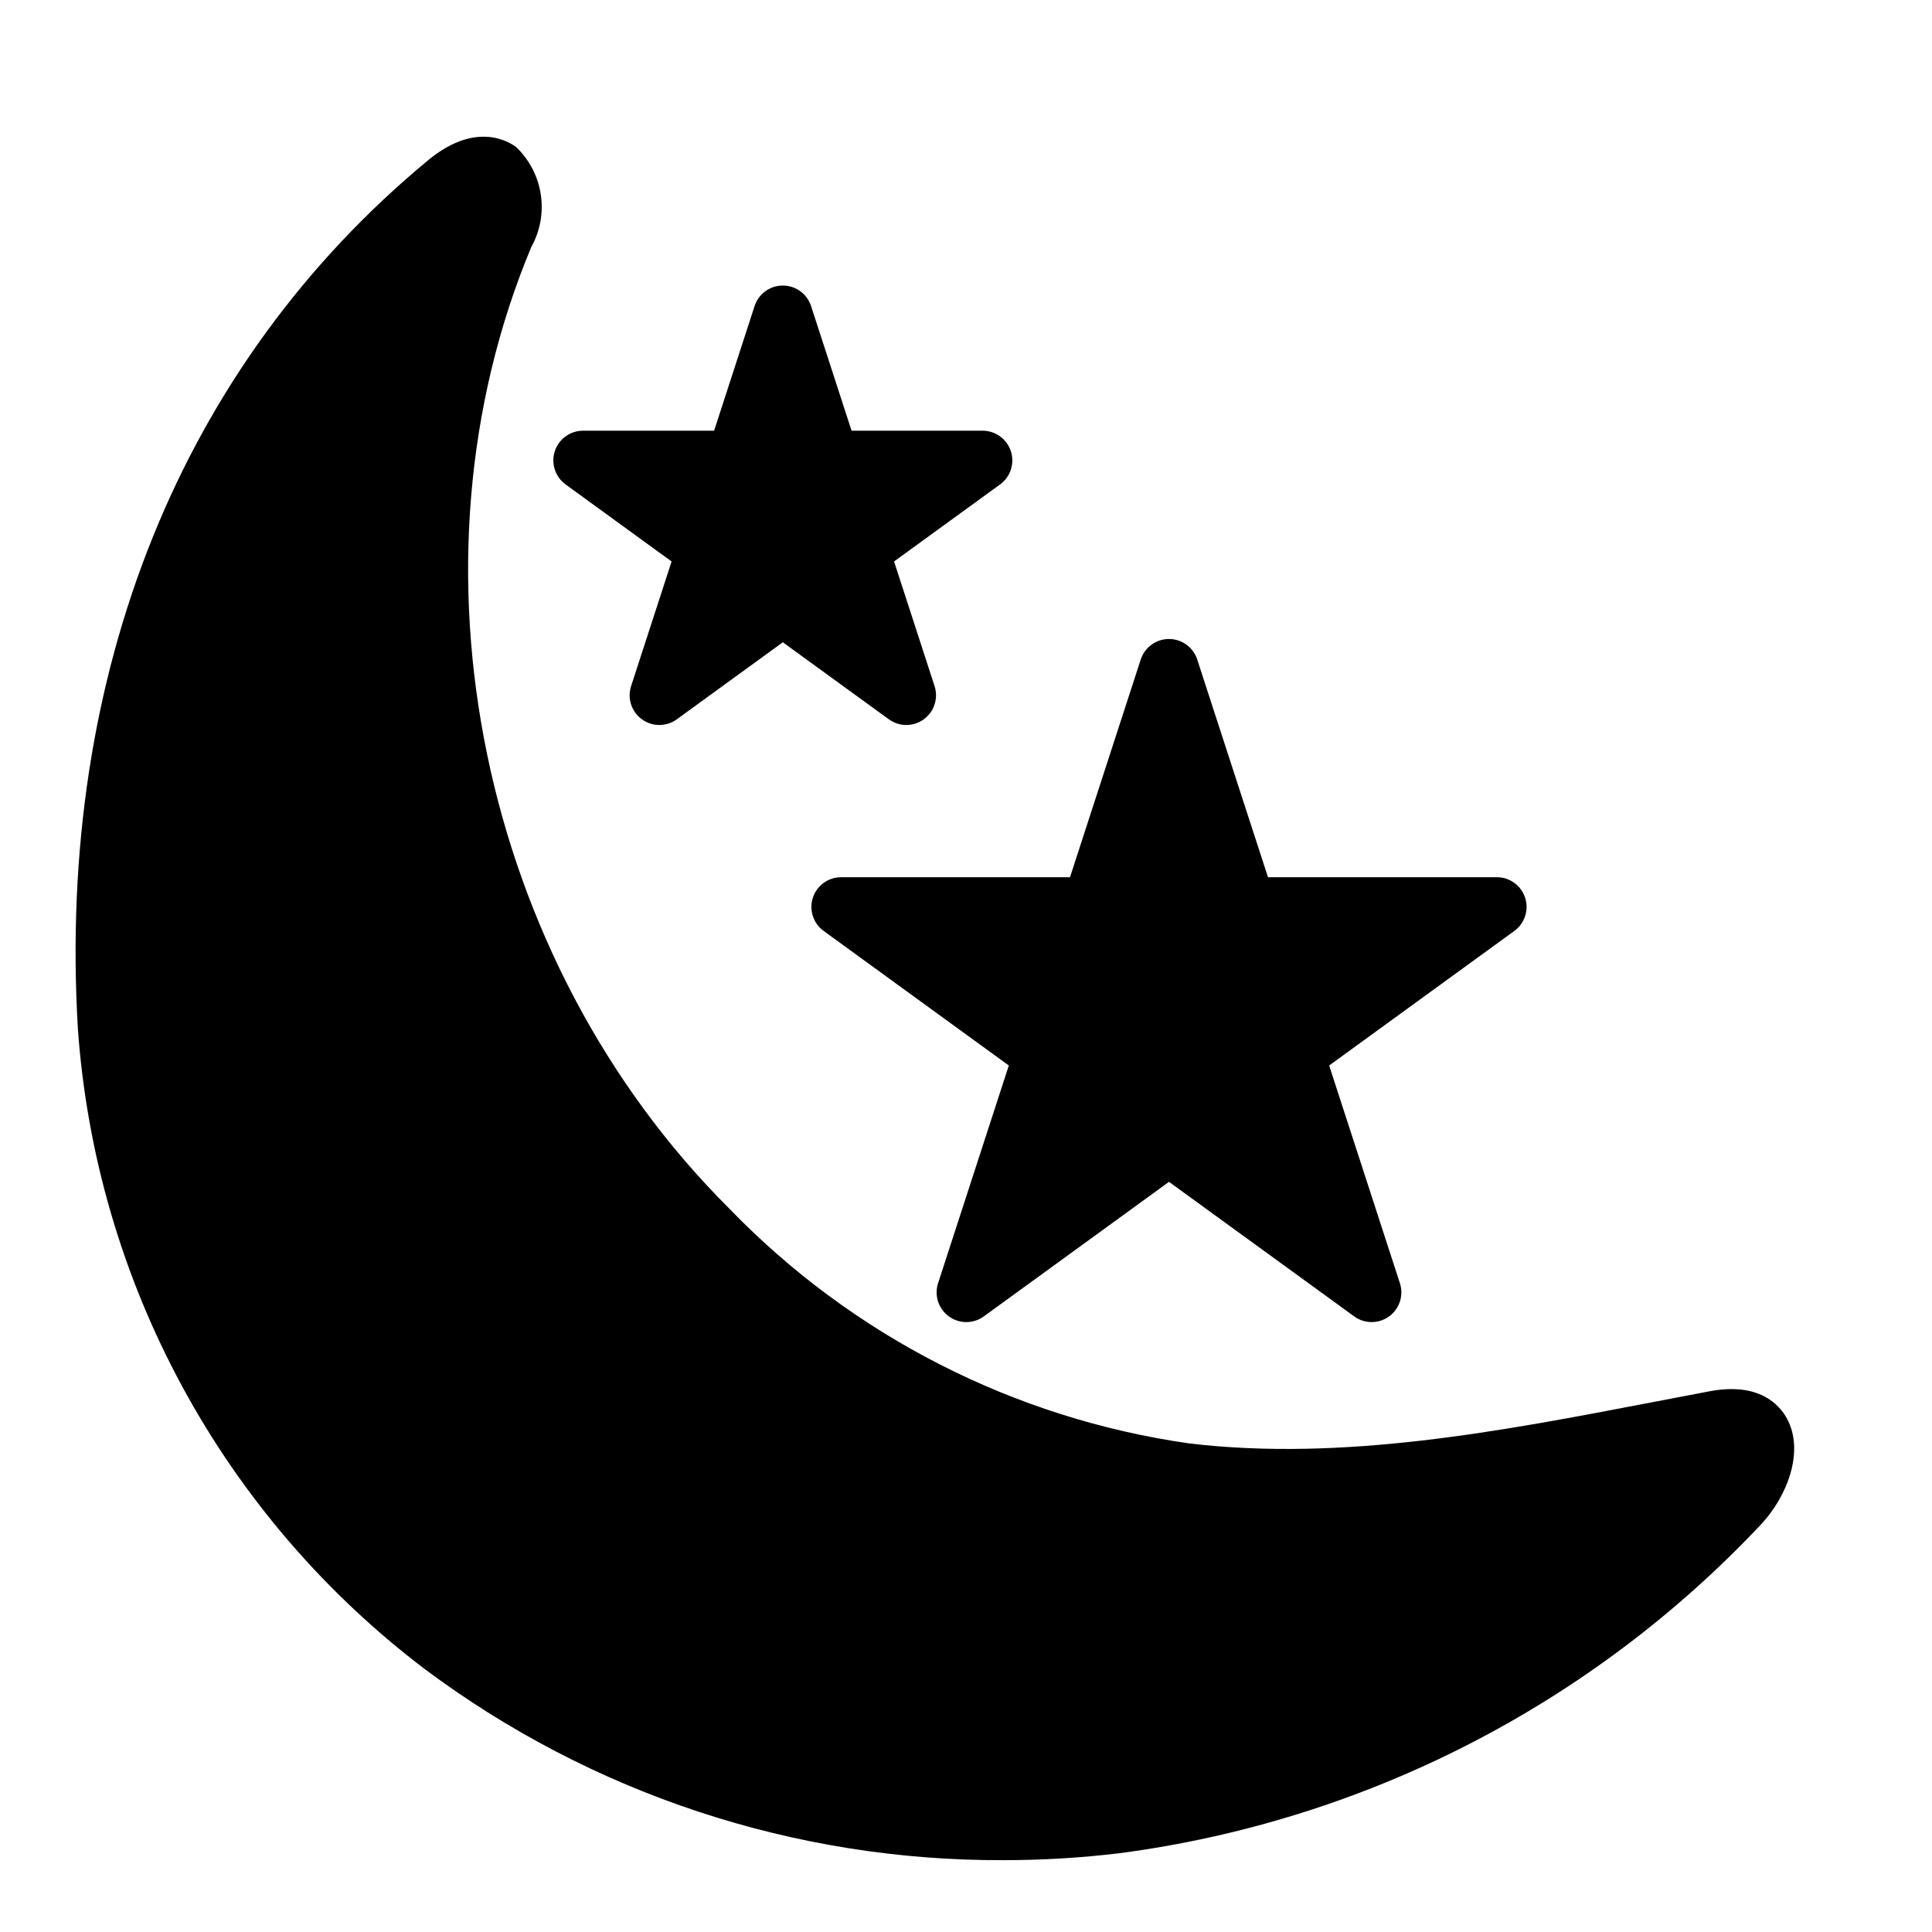
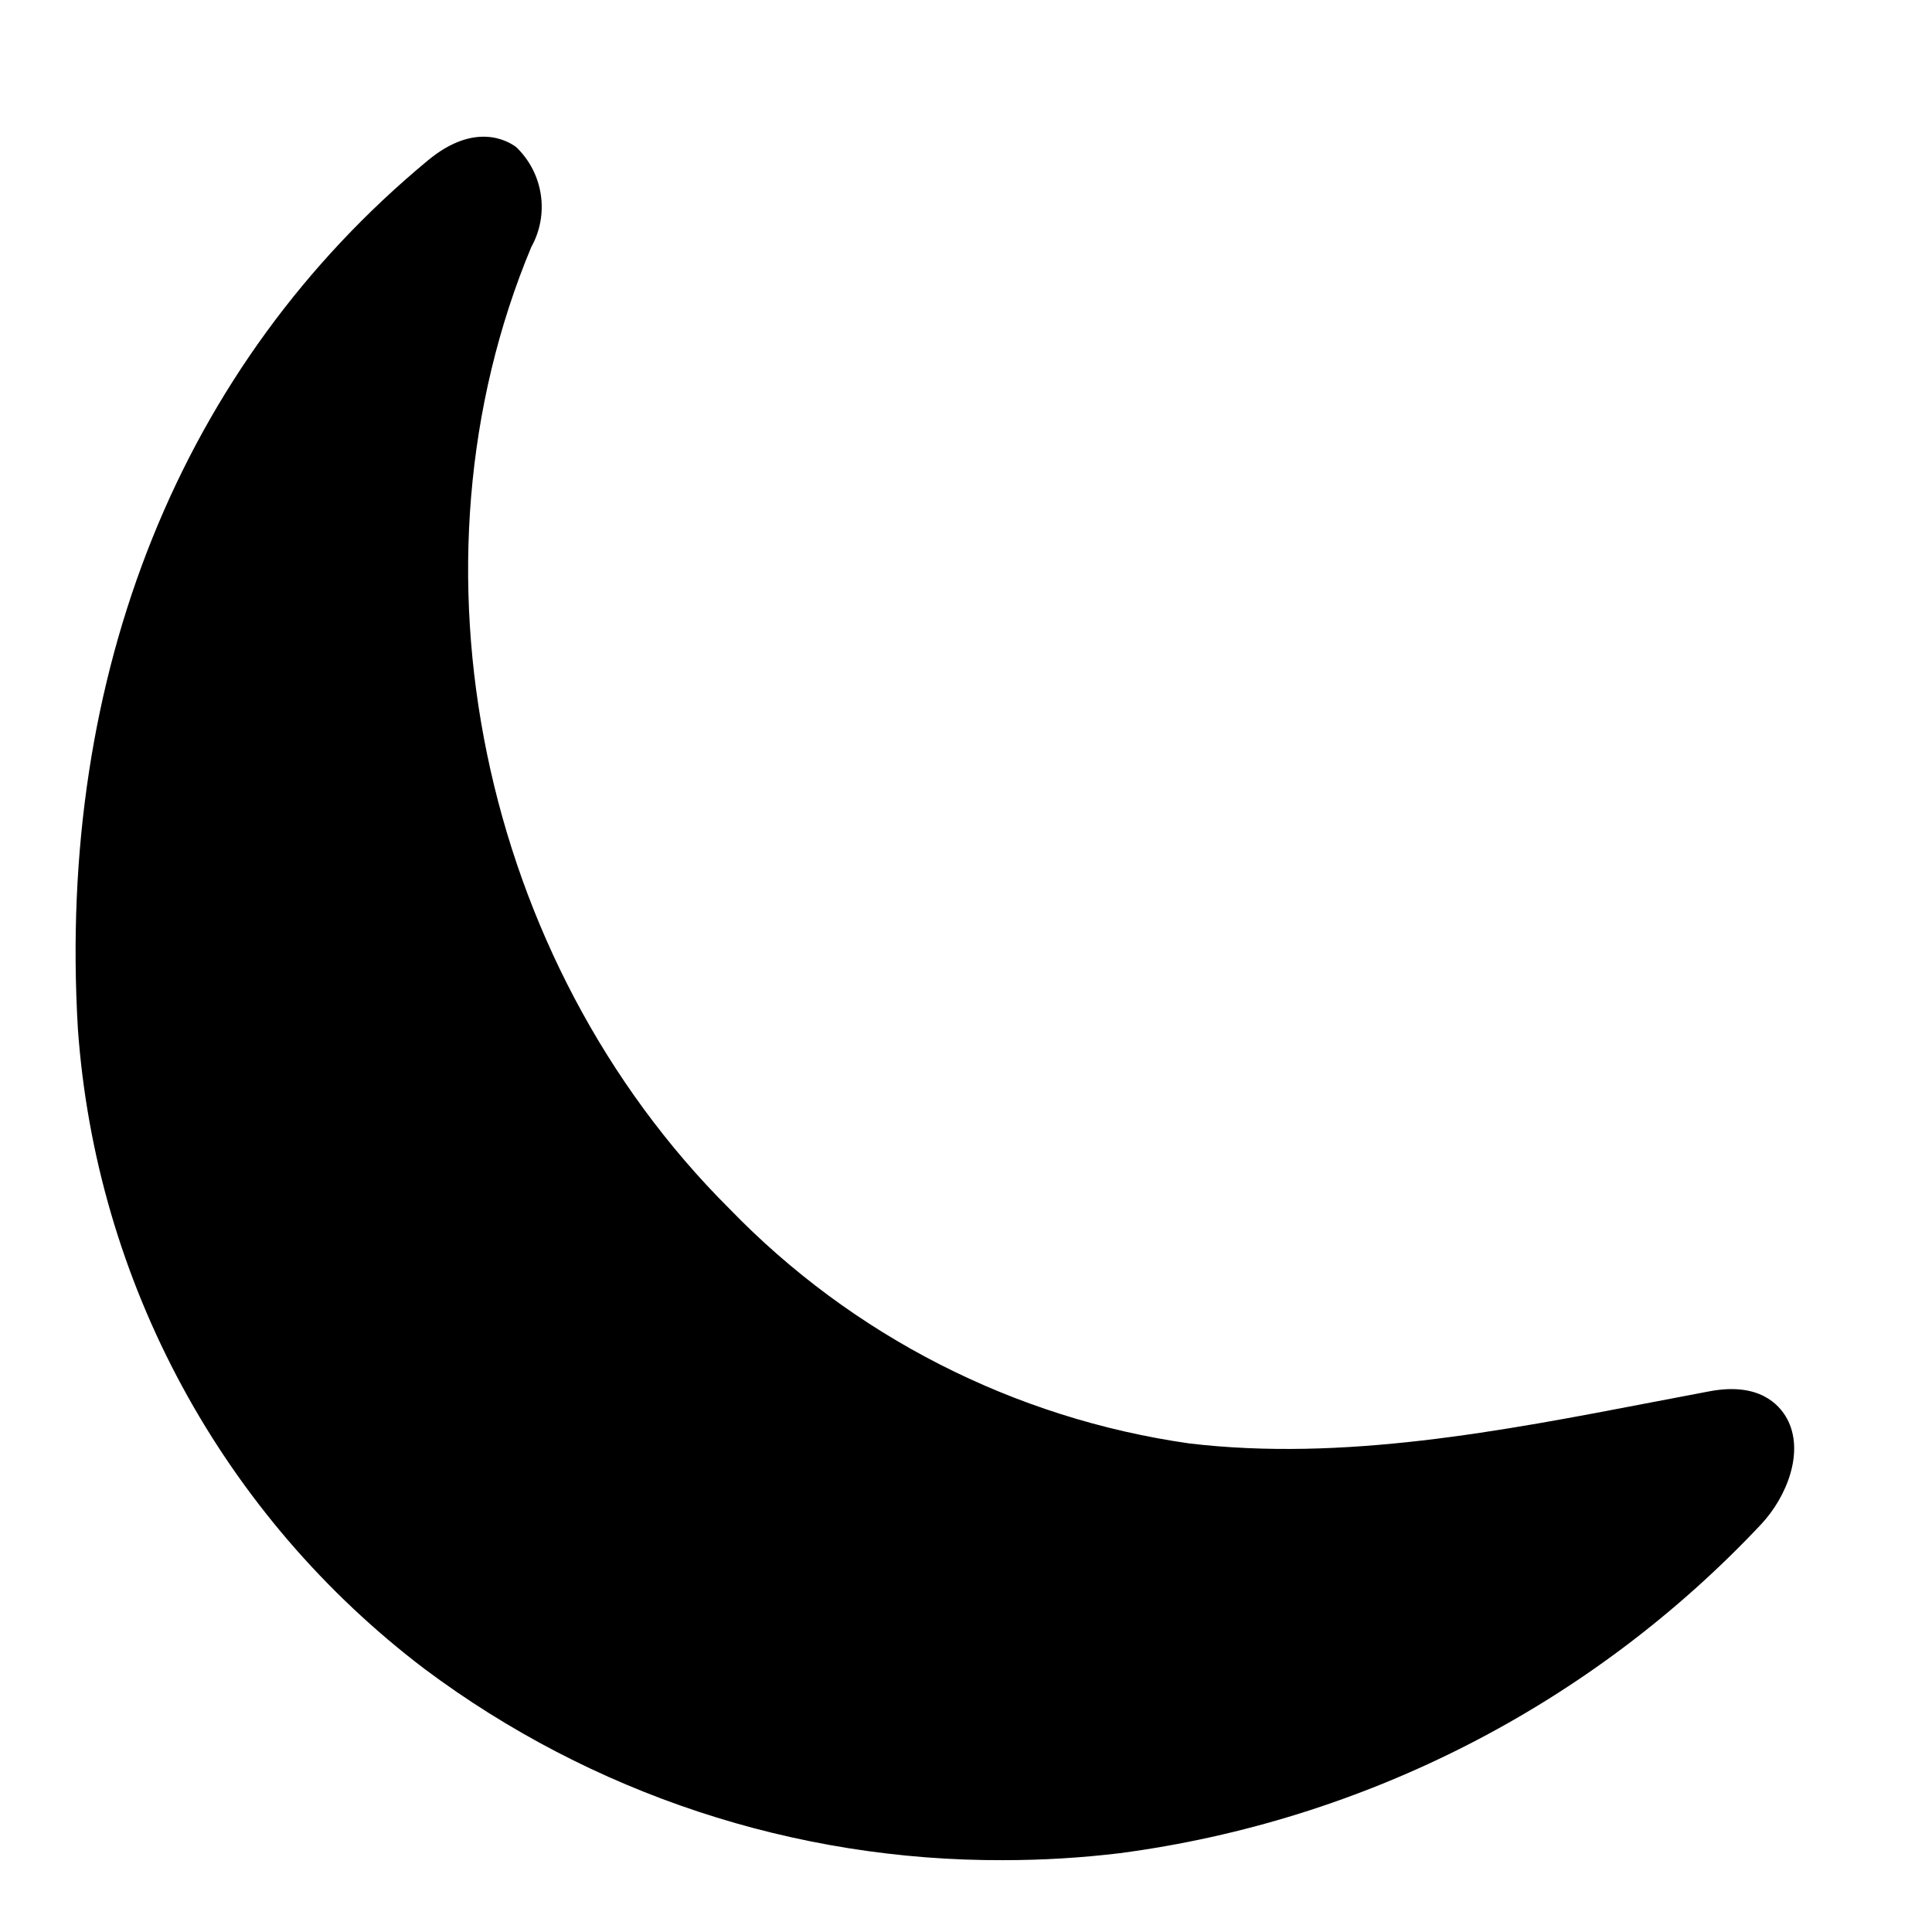
<svg xmlns="http://www.w3.org/2000/svg" fill="#000000" width="800px" height="800px" version="1.1" viewBox="144 144 512 512">
  <g>
    <path d="m617.56 519.93c-2.059-3.75-7.418-9.656-20.41-7.242l-14.945 2.848c-40.461 7.781-82.305 15.816-123.01 10.992-46.43-6.613-89.328-28.512-121.92-62.23-66.074-65.84-87.66-170.61-52.496-254.79h-0.004c2.371-4.238 3.266-9.148 2.539-13.953-0.723-4.805-3.023-9.234-6.535-12.586-2.363-1.758-11.031-6.668-23.316 3.488-65.453 54.18-98.418 135.95-92.82 230.26 2.371 33.18 11.797 65.473 27.648 94.719 15.848 29.246 37.754 54.773 64.258 74.875 44.262 33.082 98.086 50.859 153.34 50.652 10.324 0 20.637-0.617 30.883-1.852 64.969-8.586 124.98-39.352 169.88-87.086 7-7.438 11.617-19.477 6.906-28.094z" />
-     <path d="m548.17 381.91c-1.055-3.246-4.078-5.441-7.488-5.441h-60.652l-18.75-57.691v0.004c-1.055-3.246-4.078-5.441-7.488-5.441-3.41 0-6.434 2.195-7.488 5.441l-18.742 57.688h-60.656c-3.41 0-6.434 2.195-7.488 5.441-1.055 3.242 0.102 6.797 2.863 8.801l49.066 35.656-18.742 57.688c-1.059 3.242 0.098 6.801 2.859 8.809 2.762 2.004 6.5 2.004 9.262-0.008l49.07-35.656 49.078 35.656h-0.004c2.762 2.008 6.5 2.008 9.258 0.004 2.762-2.008 3.914-5.562 2.859-8.805l-18.746-57.688 49.07-35.656c2.758-2.004 3.914-5.559 2.859-8.801z" />
-     <path d="m411.89 263.58c-1.055-3.242-4.078-5.438-7.488-5.438h-34.727l-10.73-33.023c-1.055-3.246-4.078-5.445-7.488-5.445-3.414 0-6.434 2.199-7.488 5.445l-10.723 33.023h-34.727c-3.41 0-6.434 2.195-7.488 5.438-1.055 3.246 0.102 6.801 2.859 8.805l28.09 20.41-10.73 33.027v-0.004c-1.055 3.246 0.098 6.801 2.859 8.805 2.758 2.008 6.496 2.008 9.258 0l28.09-20.414 28.098 20.414c2.758 2.008 6.496 2.008 9.258 0 2.758-2.004 3.914-5.559 2.856-8.805l-10.73-33.027 28.09-20.41v0.004c2.762-2.004 3.918-5.559 2.863-8.805z" />
  </g>
</svg>